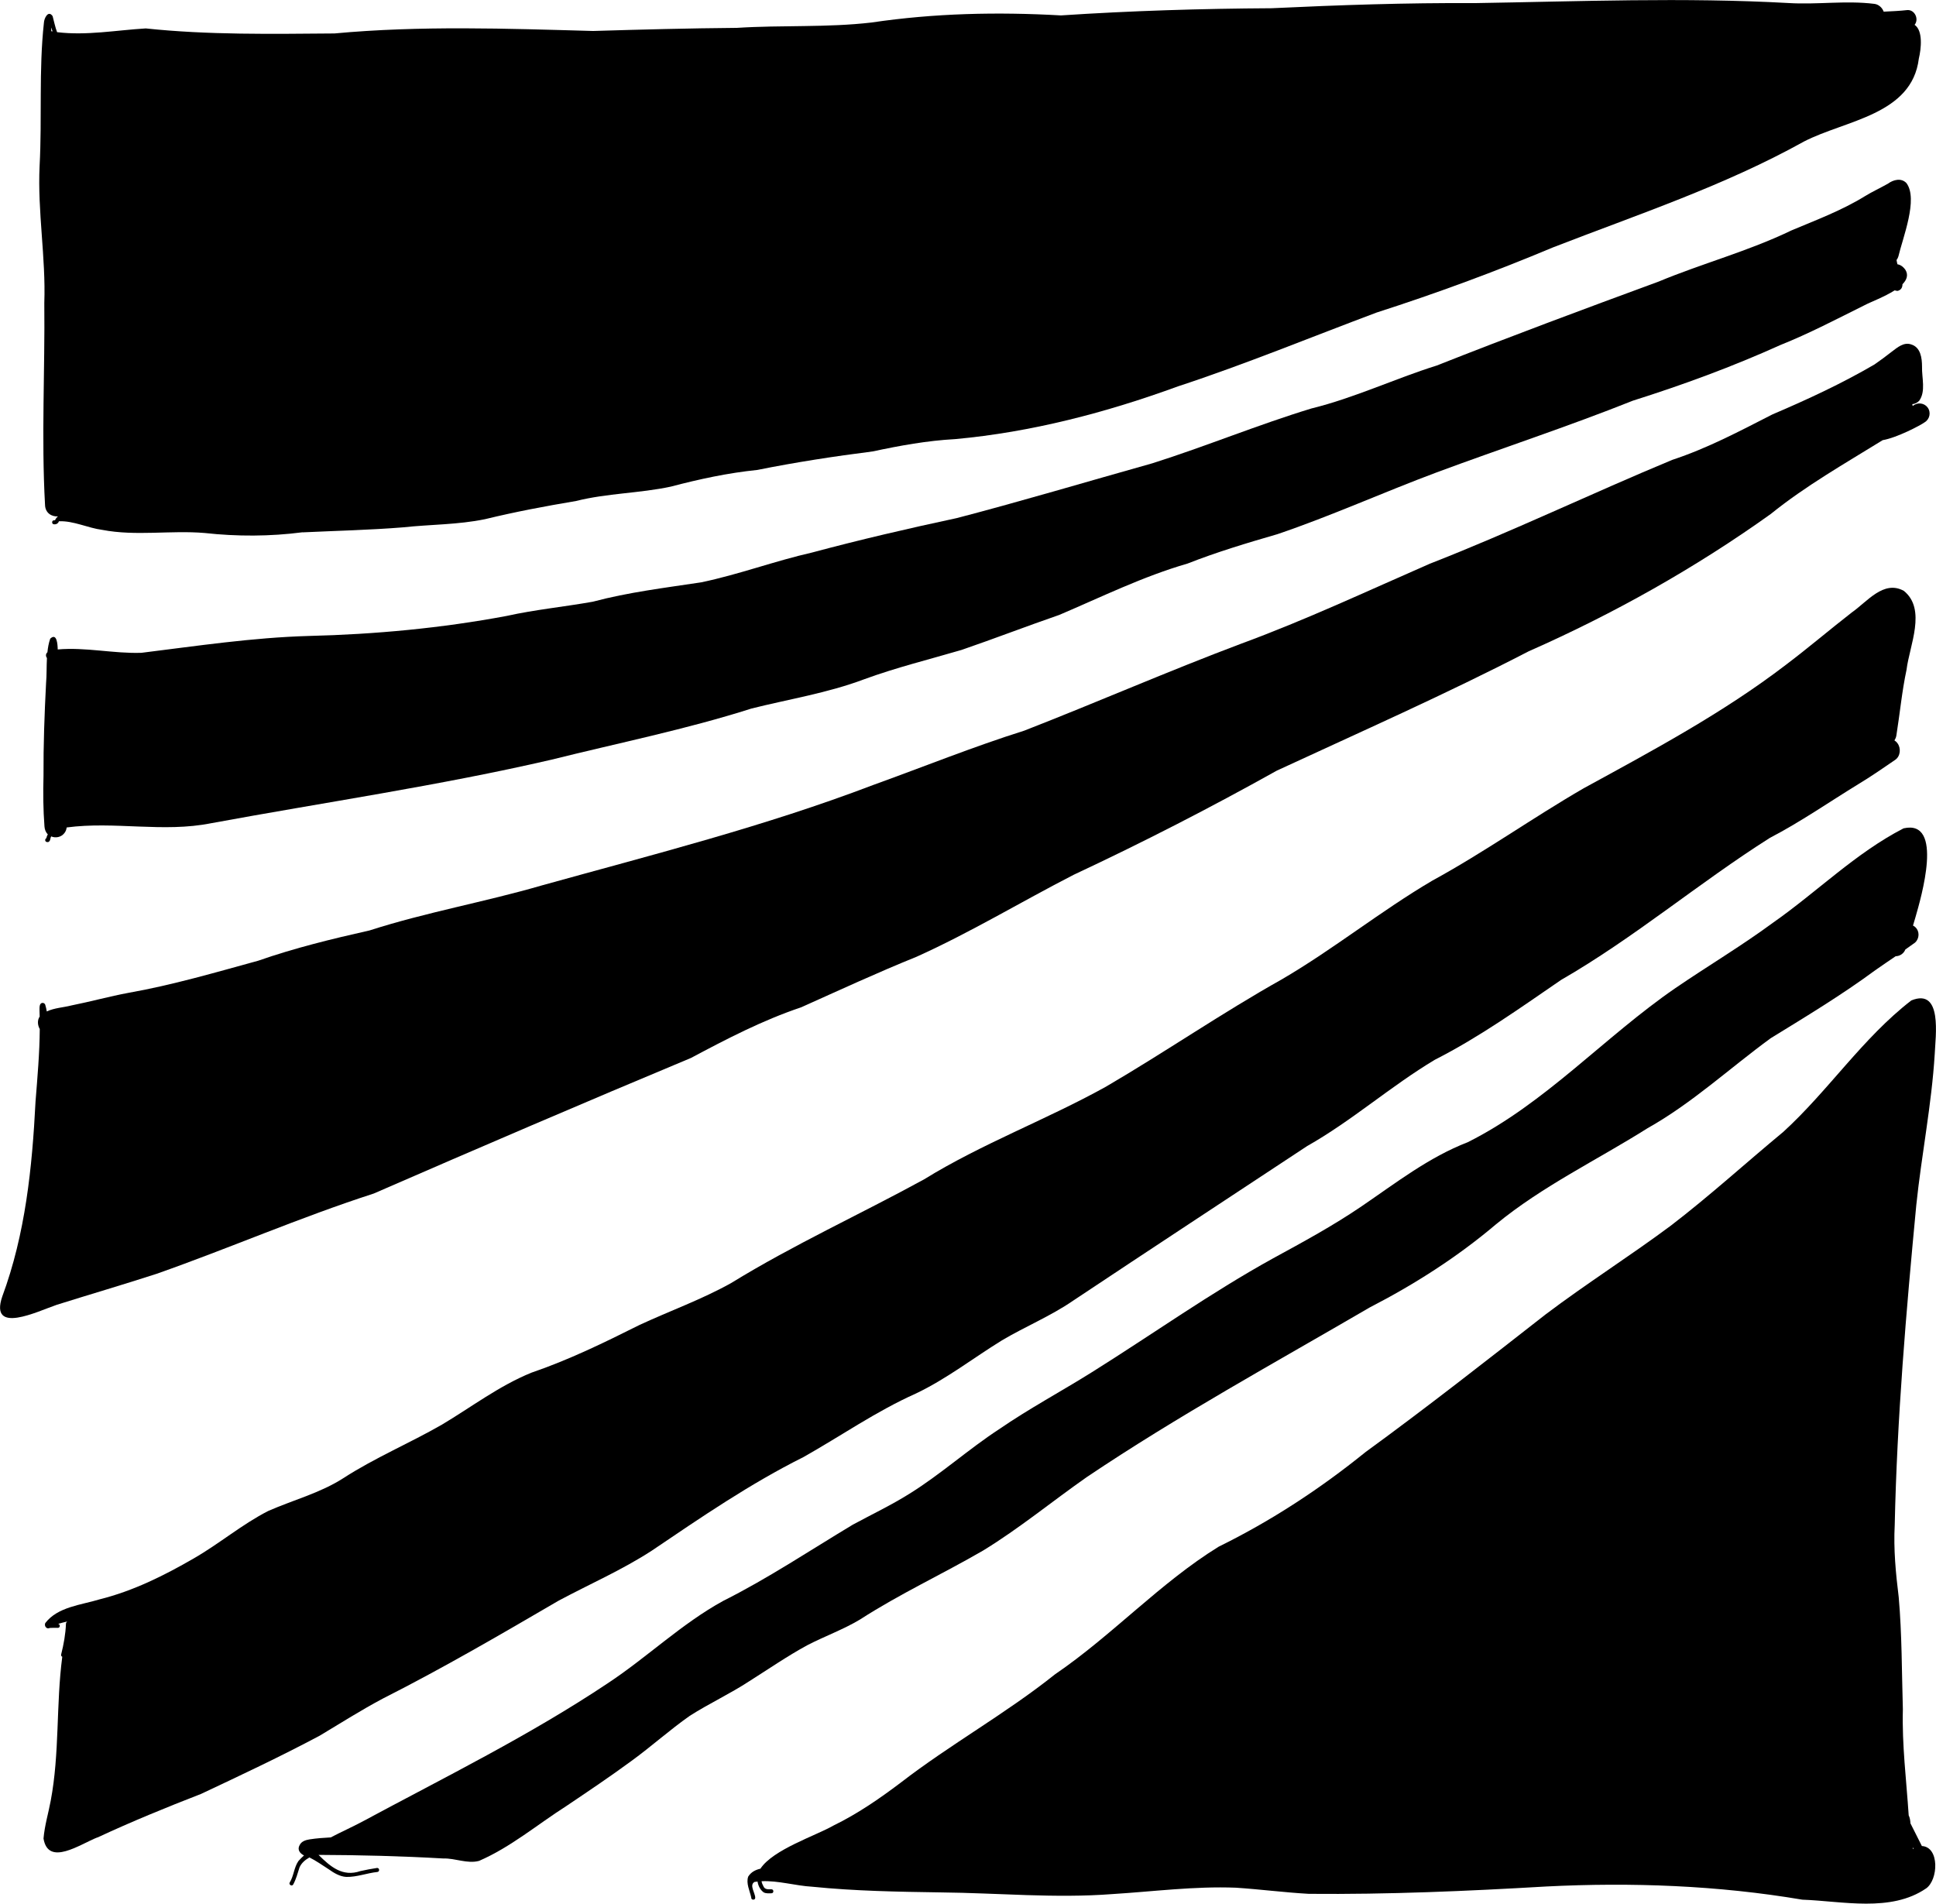
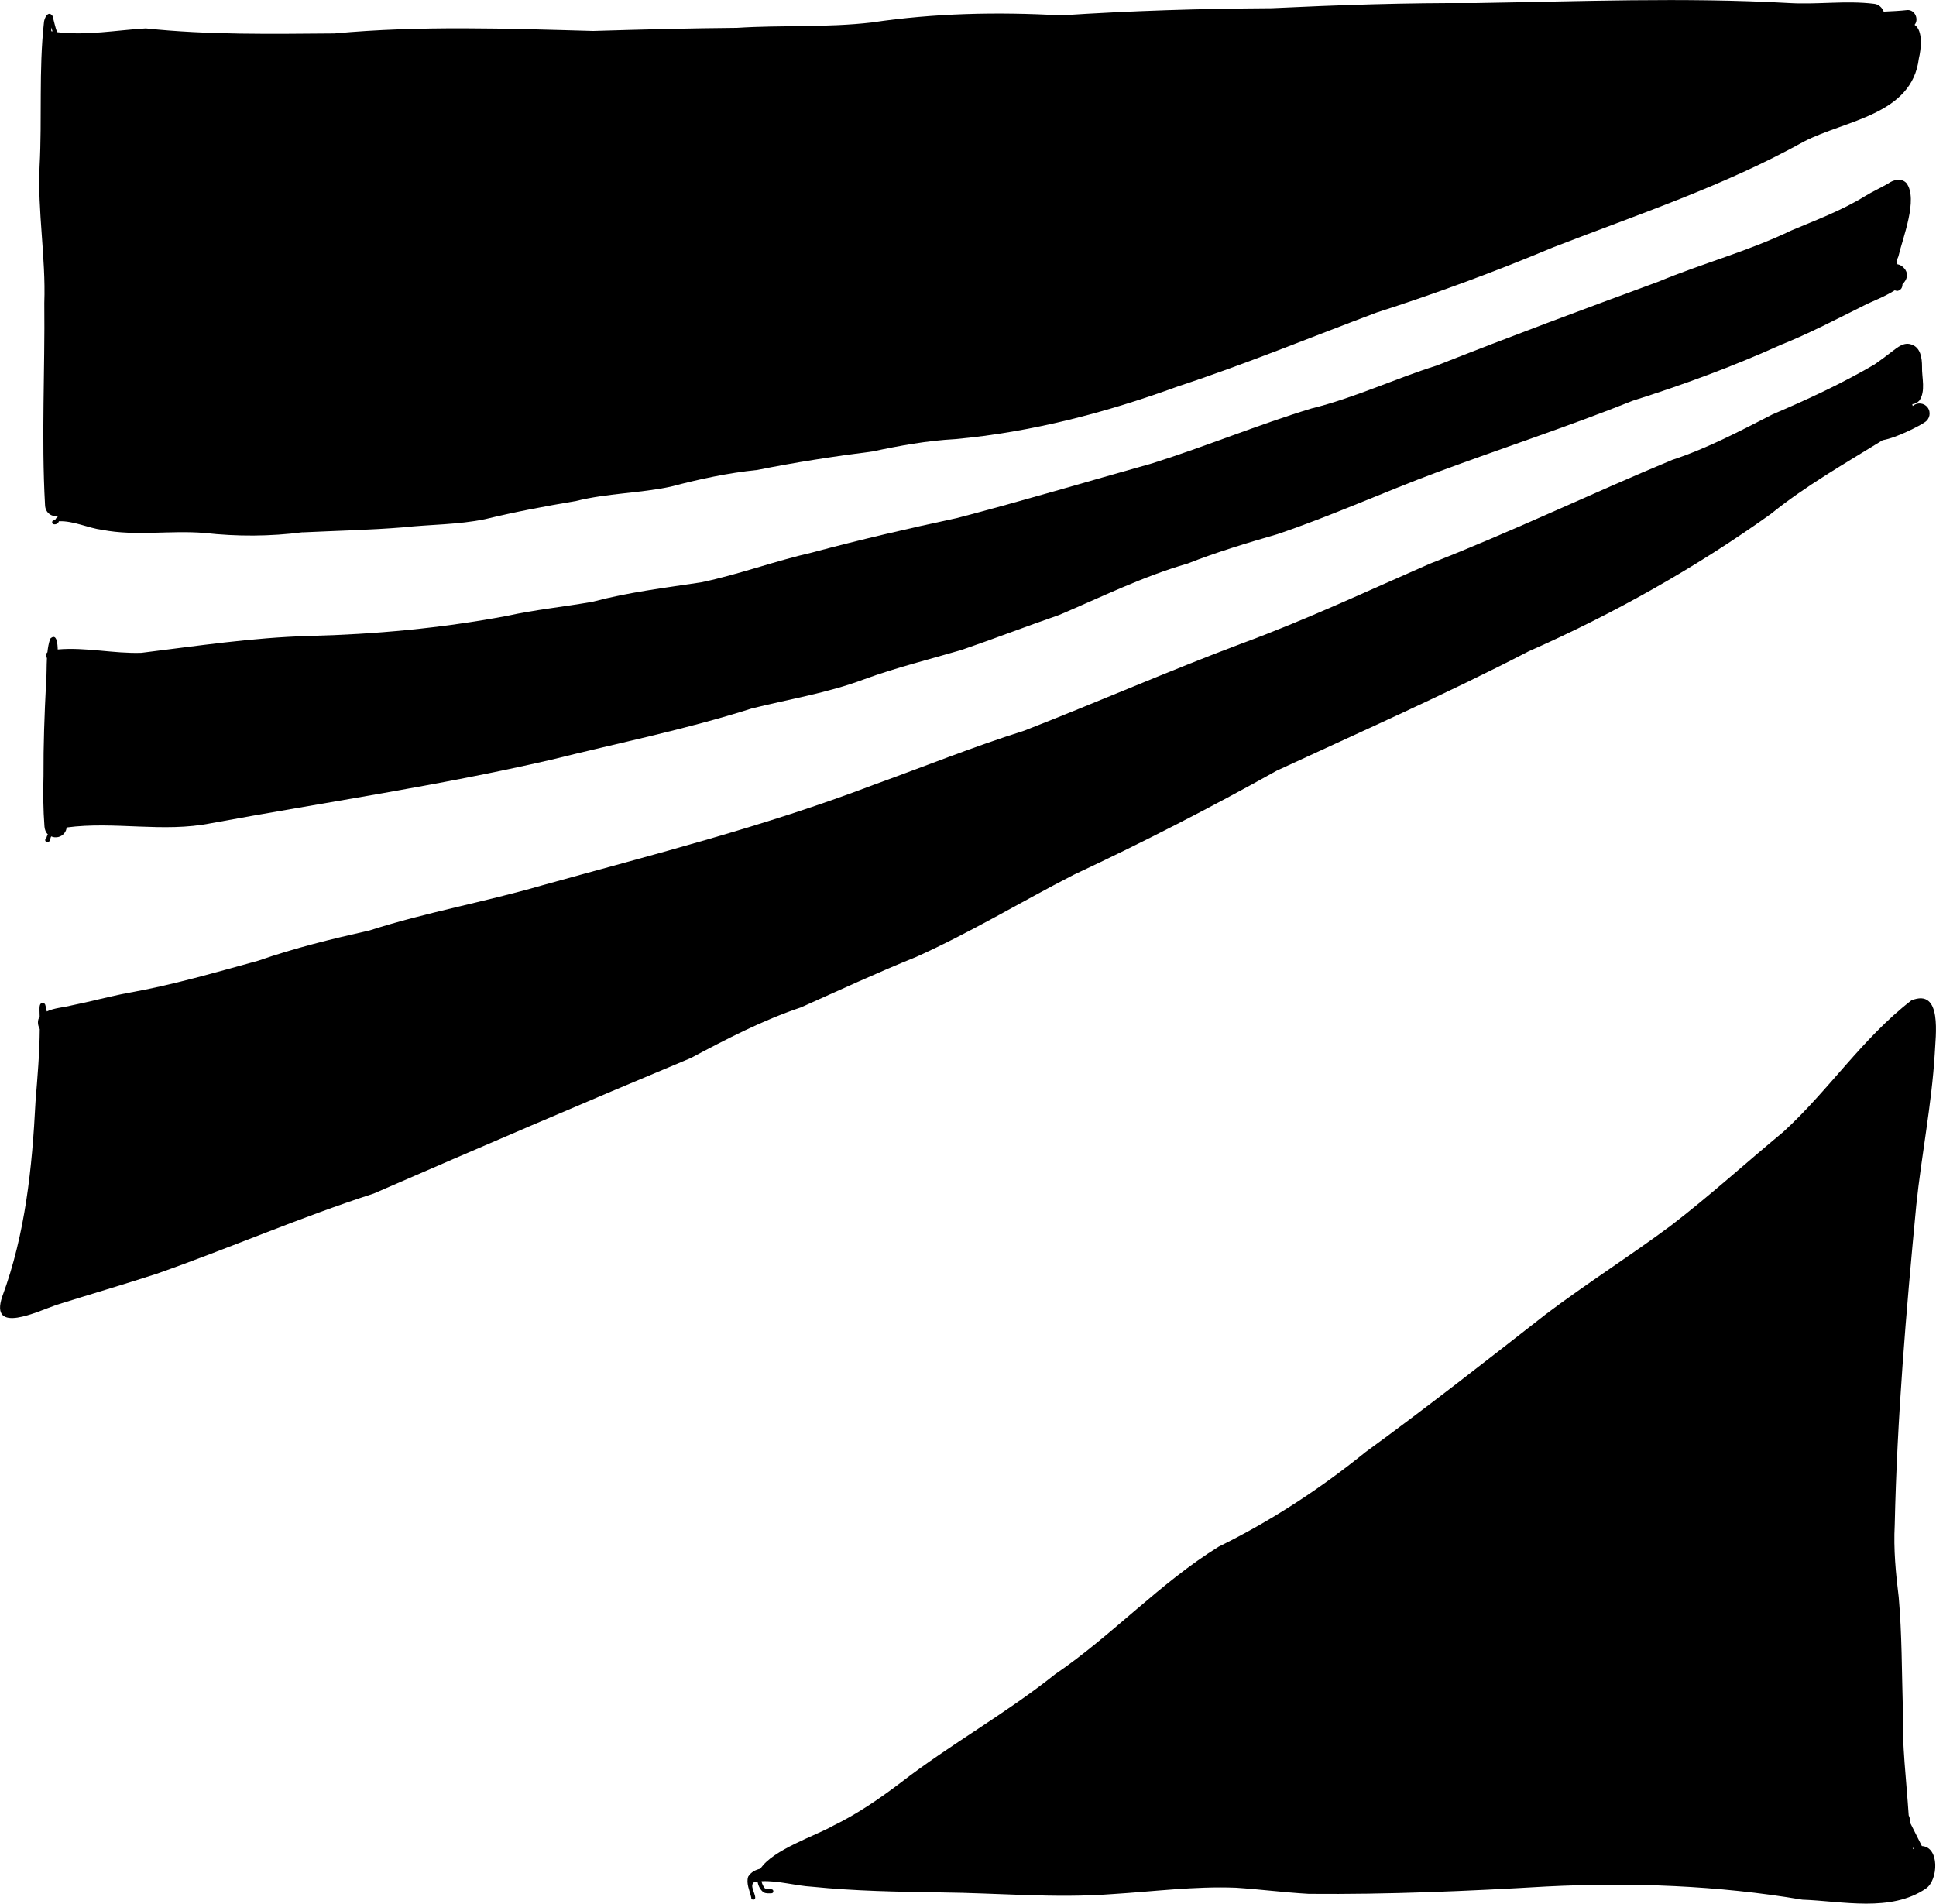
<svg xmlns="http://www.w3.org/2000/svg" id="Ebene_2" viewBox="0 0 242.5 238.48">
  <defs>
    <style>.cls-1{fill:#000;stroke-width:0px;}</style>
  </defs>
  <g id="Ebene_1-2">
    <path class="cls-1" d="M6.43,3.91c.05,0,.1.02.15.02-.05-.16-.11-.33-.16-.49,0,.16,0,.31,0,.47ZM37.9,66.68c-4.07.53-8.2.54-12.27.09-4.27-.36-8.6.42-12.82-.39-1.83-.24-3.57-1.15-5.43-1.08-.09.27-.33.41-.61.38-.32,0-.32-.5,0-.5.04,0,.08,0,.12,0t0,0h0s0,0,0,0c0,0,0,0,0,0,.09-.21.22-.38.38-.49-.78.06-1.61-.41-1.63-1.46-.47-8.43,0-16.84-.09-25.27.2-5.73-.86-11.43-.59-17.16.32-5.96-.11-12.02.54-17.94.02-.56.54-1.64,1.09-.84.18.66.32,1.38.56,2.01,3.7.45,7.42-.25,11.11-.47,7.82.83,15.78.69,23.63.63,10.78-1,21.61-.61,32.4-.31,6.01-.18,12.01-.34,18.02-.39,5.61-.36,11.26-.02,16.85-.67,7.88-1.17,15.79-1.34,23.73-.89,8.79-.58,17.57-.85,26.39-.9,8.46-.4,16.91-.69,25.38-.64,13.13-.21,26.28-.74,39.39-.01,3.57.22,7.14-.34,10.7.1.55.05,1.01.47,1.2.98,1.01-.05,2.01-.09,2.97-.2.94-.05,1.47,1.16.9,1.85,1.08.73.82,3.02.53,4.23-.87,7.06-9.2,7.71-14.39,10.39-9.98,5.55-20.82,9.14-31.43,13.26-7.24,3.04-14.62,5.76-22.09,8.16-8.22,3.08-16.54,6.51-24.86,9.24-9,3.29-18.38,5.75-27.95,6.62-3.5.19-6.95.82-10.31,1.54-4.86.62-9.68,1.36-14.45,2.32-3.71.38-7.27,1.15-10.84,2.09-3.92.84-7.96.82-11.87,1.8-3.96.67-7.58,1.35-11.41,2.28-3.38.7-6.84.65-10.24,1.02-4.19.34-8.41.43-12.6.63Z" />
    <path class="cls-1" d="M6.13,105.44c-.08.07-.2.06-.28.04-.12-.02-.19-.14-.19-.24,0-.09.05-.19.14-.23.04-.18.1-.34.19-.49-.27-.26-.39-.61-.42-.99-.16-2.1-.18-4.22-.12-6.33-.02-3.87.12-7.75.32-11.61.09-1.03.05-2.11.11-3.16-.08-.1-.13-.23-.12-.39.02-.13.08-.24.18-.33.06-.58.16-1.15.35-1.7.85-.8.93.77.94,1.35,3.5-.31,7.01.54,10.49.42,6.97-.86,13.92-1.91,20.95-2.11,8.3-.2,16.64-.98,24.8-2.51,3.56-.79,7.19-1.14,10.78-1.78,4.47-1.19,9.04-1.74,13.59-2.43,4.7-.98,9.2-2.67,13.87-3.73,6.01-1.61,12.07-3.02,18.15-4.32,8.2-2.14,16.32-4.57,24.48-6.86,6.7-2.12,13.2-4.82,19.93-6.87,5.38-1.32,10.43-3.73,15.7-5.38,9.2-3.64,18.47-7.09,27.75-10.5,5.52-2.3,11.28-3.82,16.64-6.41,3.13-1.32,6.33-2.51,9.23-4.3.95-.58,1.93-1.03,2.89-1.57.68-.5,1.67-.76,2.32-.07,1.5,2-.48,6.89-1.01,9.18-.05.17-.13.32-.23.45.02.16.06.34.11.54.34.05.68.25.99.68.41.65.18,1.27-.36,1.82,0,.41-.17.71-.6.83-.14,0-.27-.03-.37-.07-1.3.83-3.06,1.48-3.77,1.86-3.5,1.74-6.94,3.55-10.57,5-6,2.71-12.18,4.98-18.45,6.96-8.11,3.24-16.41,5.95-24.59,8.99-6.68,2.49-13.19,5.45-19.95,7.74-3.79,1.1-7.57,2.23-11.25,3.68-5.57,1.61-10.75,4.17-16.06,6.43-4.22,1.46-8.09,2.96-12.25,4.39-4.08,1.2-8.21,2.21-12.21,3.68-4.57,1.72-9.39,2.48-14.1,3.66-8.22,2.62-16.69,4.32-25.06,6.41-14.09,3.26-28.42,5.34-42.63,7.96-5.98,1.2-12.1-.27-18.09.53-.03.25-.11.49-.28.7-.38.51-1.09.67-1.66.42-.03.05-.05.11-.07.17-.04.16-.06.38-.2.48Z" />
    <path class="cls-1" d="M7.08,163.47c-2.33.79-8.43,3.8-6.8-1.04,2.9-7.83,3.75-16.15,4.17-24.43.24-3.04.51-6.05.53-9.09-.28-.48-.32-1.12-.01-1.56,0-.25-.01-.49-.02-.74.01-.35-.07-1,.44-.97.12.02.22.1.27.21.09.28.15.57.2.86.94-.45,2.11-.5,3.07-.75,2.41-.48,4.78-1.14,7.2-1.59,5.48-.97,10.86-2.55,16.22-4.02,4.55-1.59,9.23-2.73,13.94-3.79,7.09-2.28,14.43-3.56,21.58-5.64,13.93-3.87,27.95-7.41,41.47-12.57,6.32-2.28,12.55-4.8,18.96-6.82,9.11-3.55,18.06-7.47,27.21-10.91,8.02-2.95,15.74-6.57,23.56-9.99,10.27-4.01,20.21-8.79,30.39-13.02,4.43-1.46,8.45-3.6,12.54-5.69,4.36-1.86,8.68-3.86,12.79-6.26.74-.51,1.46-1.05,2.18-1.61.69-.52,1.5-1.23,2.43-.9,1.18.36,1.35,1.71,1.35,2.78-.04,1.38.5,3.1-.36,4.28-.25.26-.55.39-.86.42.02.07.04.15.05.23.03-.02.05-.04.08-.06.55-.42,1.36-.32,1.78.23.46.6.29,1.48-.36,1.87-.53.39-3.46,1.93-5.26,2.24-4.77,2.95-9.65,5.72-14.02,9.25-9.43,6.75-19.75,12.54-30.32,17.2-10.27,5.32-21.1,10.11-31.55,14.95-8.34,4.66-16.82,9.01-25.45,13.05-6.58,3.38-12.93,7.23-19.68,10.27-4.88,1.97-9.65,4.18-14.45,6.33-4.82,1.62-9.31,3.95-13.79,6.34-13.29,5.55-26.54,11.24-39.75,16.99-9.22,2.98-18.08,6.85-27.21,10.06-4.16,1.35-8.36,2.58-12.53,3.89Z" />
-     <path class="cls-1" d="M12.2,230.18c-2.18.86-6.16,3.68-6.75.14.15-1.69.6-3.11.9-4.72,1.13-5.96.66-12.05,1.45-18.05-.1-.04-.18-.14-.14-.29.32-1.26.55-2.55.6-3.82,0-.14.07-.25.17-.31-.39.09-.77.19-1.15.3.29.04.28.5-.03.5-.34,0-.68-.02-1.01.01-.39.21-.74-.24-.57-.61,1.56-2.04,4.49-2.26,6.8-2.97,4.24-1.06,8.08-2.98,11.8-5.13,3.23-1.86,6.05-4.27,9.32-5.94,3.13-1.38,6.52-2.25,9.41-4.11,3.94-2.55,8.28-4.37,12.34-6.7,3.71-2.21,7.19-4.88,11.23-6.52,4.68-1.6,9.11-3.76,13.52-5.97,3.81-1.77,7.81-3.2,11.48-5.25,7.82-4.81,16.18-8.62,24.15-12.98,7.28-4.5,15.32-7.47,22.78-11.61,7.45-4.35,14.56-9.26,22.09-13.48,6.48-3.79,12.35-8.54,18.82-12.35,6.51-3.55,12.55-7.86,18.96-11.57,8.67-4.74,17.46-9.44,25.32-15.46,2.81-2.12,5.49-4.41,8.27-6.57,1.91-1.33,3.98-4.1,6.51-2.7,2.88,2.32.7,6.87.34,9.88-.58,2.71-.83,5.47-1.27,8.21-.03.23-.12.45-.25.64.14.09.27.2.37.34.48.62.4,1.64-.27,2.1-1.52,1.04-3.03,2.09-4.61,3.04-3.69,2.26-7.23,4.73-11.08,6.73-8.91,5.64-16.99,12.52-26.16,17.8-5.18,3.55-10.21,7.15-15.81,10-5.54,3.31-10.38,7.64-16.01,10.82-9.77,6.45-19.55,12.87-29.3,19.36-2.82,1.94-6,3.24-8.93,4.98-3.62,2.23-6.93,4.83-10.78,6.66-4.95,2.21-9.36,5.3-14.06,7.95-6.69,3.34-12.83,7.55-19.01,11.73-3.71,2.41-7.77,4.18-11.66,6.26-7.25,4.23-14.5,8.46-21.99,12.25-2.72,1.44-5.31,3.09-7.95,4.67-4.9,2.61-9.88,4.95-14.85,7.29-4.38,1.7-8.73,3.48-13,5.47Z" />
-     <path class="cls-1" d="M36.72,236.08c-.15.29-.59,0-.43-.25.52-.84.53-1.88,1.09-2.69.22-.25.46-.48.7-.7-.5-.24-.88-.72-.55-1.29.23-.48.75-.64,1.23-.72.88-.14,1.78-.2,2.67-.25,1.31-.69,2.67-1.29,3.96-1.98,10.38-5.59,20.95-10.79,30.77-17.35,4.93-3.26,9.23-7.45,14.43-10.3,5.62-2.82,10.84-6.31,16.22-9.54,2.38-1.29,4.83-2.45,7.12-3.89,3.88-2.41,7.42-5.6,11.21-8.07,3.76-2.59,7.79-4.74,11.65-7.16,7.57-4.74,14.85-9.93,22.67-14.25,3.76-2.05,7.54-4.1,11.09-6.52,4.29-2.92,8.41-6.14,13.3-8.03,9.74-4.88,17.1-13.18,26-19.3,4.05-2.77,8.26-5.27,12.21-8.18,5.52-3.86,10.36-8.74,16.38-11.84,5.09-1.15,2.19,8.68,1.49,11.13-.1.35-.21.7-.31,1.05.19.09.35.23.47.41.42.6.23,1.5-.42,1.87-.34.24-.67.48-1.01.72-.19.5-.69.84-1.21.84-.85.58-1.71,1.16-2.55,1.75-4.2,3.1-8.66,5.79-13.1,8.52-5.15,3.76-9.83,8.13-15.42,11.27-6.34,4-13.17,7.25-18.99,12.04-4.85,4.11-10.18,7.51-15.82,10.42-11.9,6.94-24,13.56-35.44,21.25-4.34,3.04-8.45,6.43-12.98,9.2-5.1,2.96-10.45,5.43-15.42,8.64-2.07,1.25-4.51,2.13-6.62,3.23-2.5,1.36-4.84,2.98-7.25,4.5-2.41,1.58-5.03,2.79-7.46,4.34-2.52,1.77-4.8,3.83-7.29,5.64-2.62,1.93-5.54,3.89-8.17,5.66-3.62,2.31-6.98,5.16-10.93,6.87-1.48.4-2.98-.35-4.49-.3-5.2-.3-10.41-.43-15.62-.45,1.51,1.5,3.02,2.79,5.24,2.03.69-.15,1.38-.29,2.07-.39.32-.05.39.45.07.5-1.33.14-2.58.65-3.91.62-.82-.05-1.55-.5-2.2-.96-.79-.51-1.57-1.06-2.41-1.48-.52.3-.98.67-1.24,1.24-.24.75-.43,1.49-.8,2.16Z" />
    <path class="cls-1" d="M239.61,231.66s.04-.04.07-.07c-.03-.06-.07-.12-.1-.18.01.08.02.16.03.25ZM241.26,236.57c-4.41,3.03-10.48,1.59-15.51,1.41-10.57-1.79-21.38-2.19-32.08-1.65-9.9.58-19.82,1.01-29.73.92-3.05-.17-6.09-.57-9.14-.77-5.2-.2-10.31.48-15.46.8-7.17.55-14.35-.14-21.52-.21-5.36-.08-10.73-.17-16.07-.71-2.12-.12-4.26-.79-6.36-.69.04.22.12.43.23.62.18.45.61.39,1.01.39.32,0,.32.5,0,.5s-.69.05-.98-.12c-.42-.3-.68-.82-.76-1.35-.12.01-.25.03-.38.05-.69.39.09,1.38.09,1.98,0,.35-.55.3-.5-.04-.19-.84-.67-1.78-.38-2.61.36-.57.91-.85,1.53-.99,1.57-2.4,6.95-4.14,9.14-5.4,3-1.46,5.76-3.36,8.42-5.37,6.24-4.82,13.17-8.65,19.34-13.58,7.15-4.87,13.16-11.46,20.5-15.99,6.57-3.23,12.68-7.23,18.38-11.84,7.66-5.58,15.1-11.42,22.56-17.25,5.11-3.86,10.52-7.28,15.66-11.1,4.87-3.73,9.41-7.87,14.13-11.78,5.65-5.16,9.93-11.75,16.03-16.46,3.94-1.61,3.02,4.51,2.93,6.73-.39,6.35-1.65,12.59-2.31,18.92-1.27,13.33-2.41,26.66-2.7,40.06-.16,3.03.13,6.05.5,9.05.41,4.67.38,9.36.52,14.04-.12,4.48.44,8.86.73,13.29.14.27.2.63.22,1,.47.95.96,1.89,1.43,2.84,2.23.12,2.07,4.24.52,5.32Z" />
  </g>
</svg>